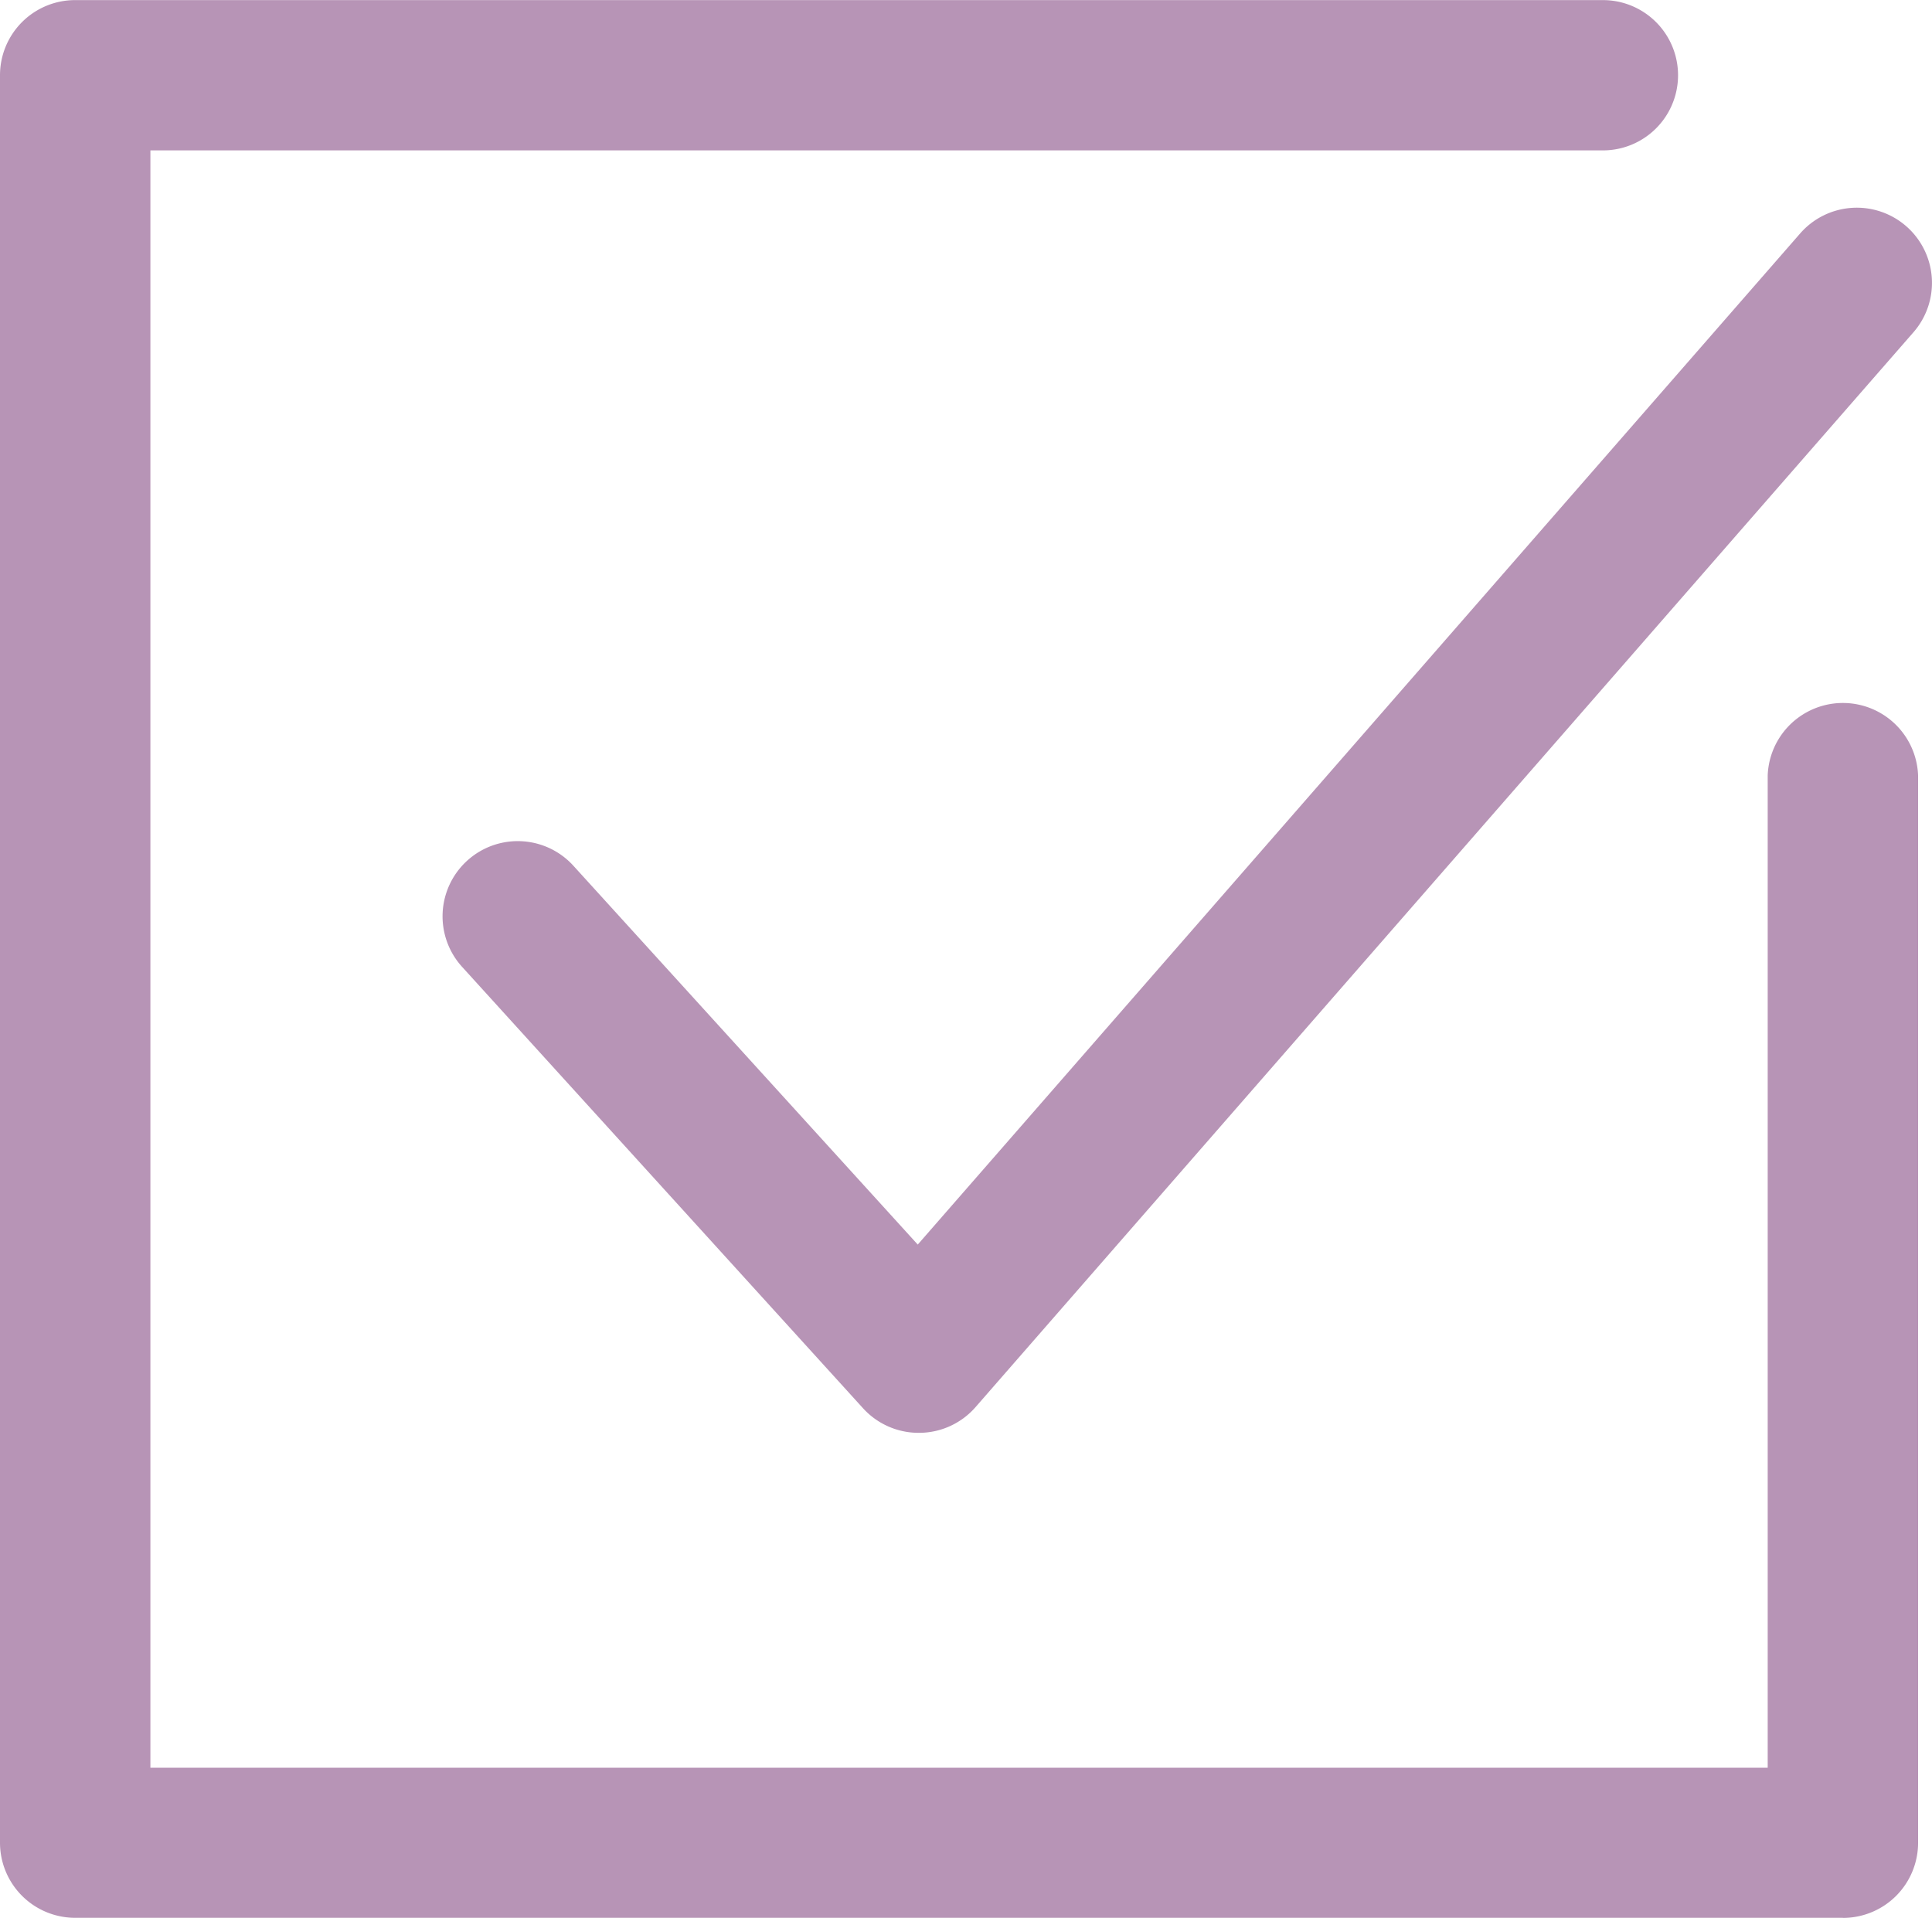
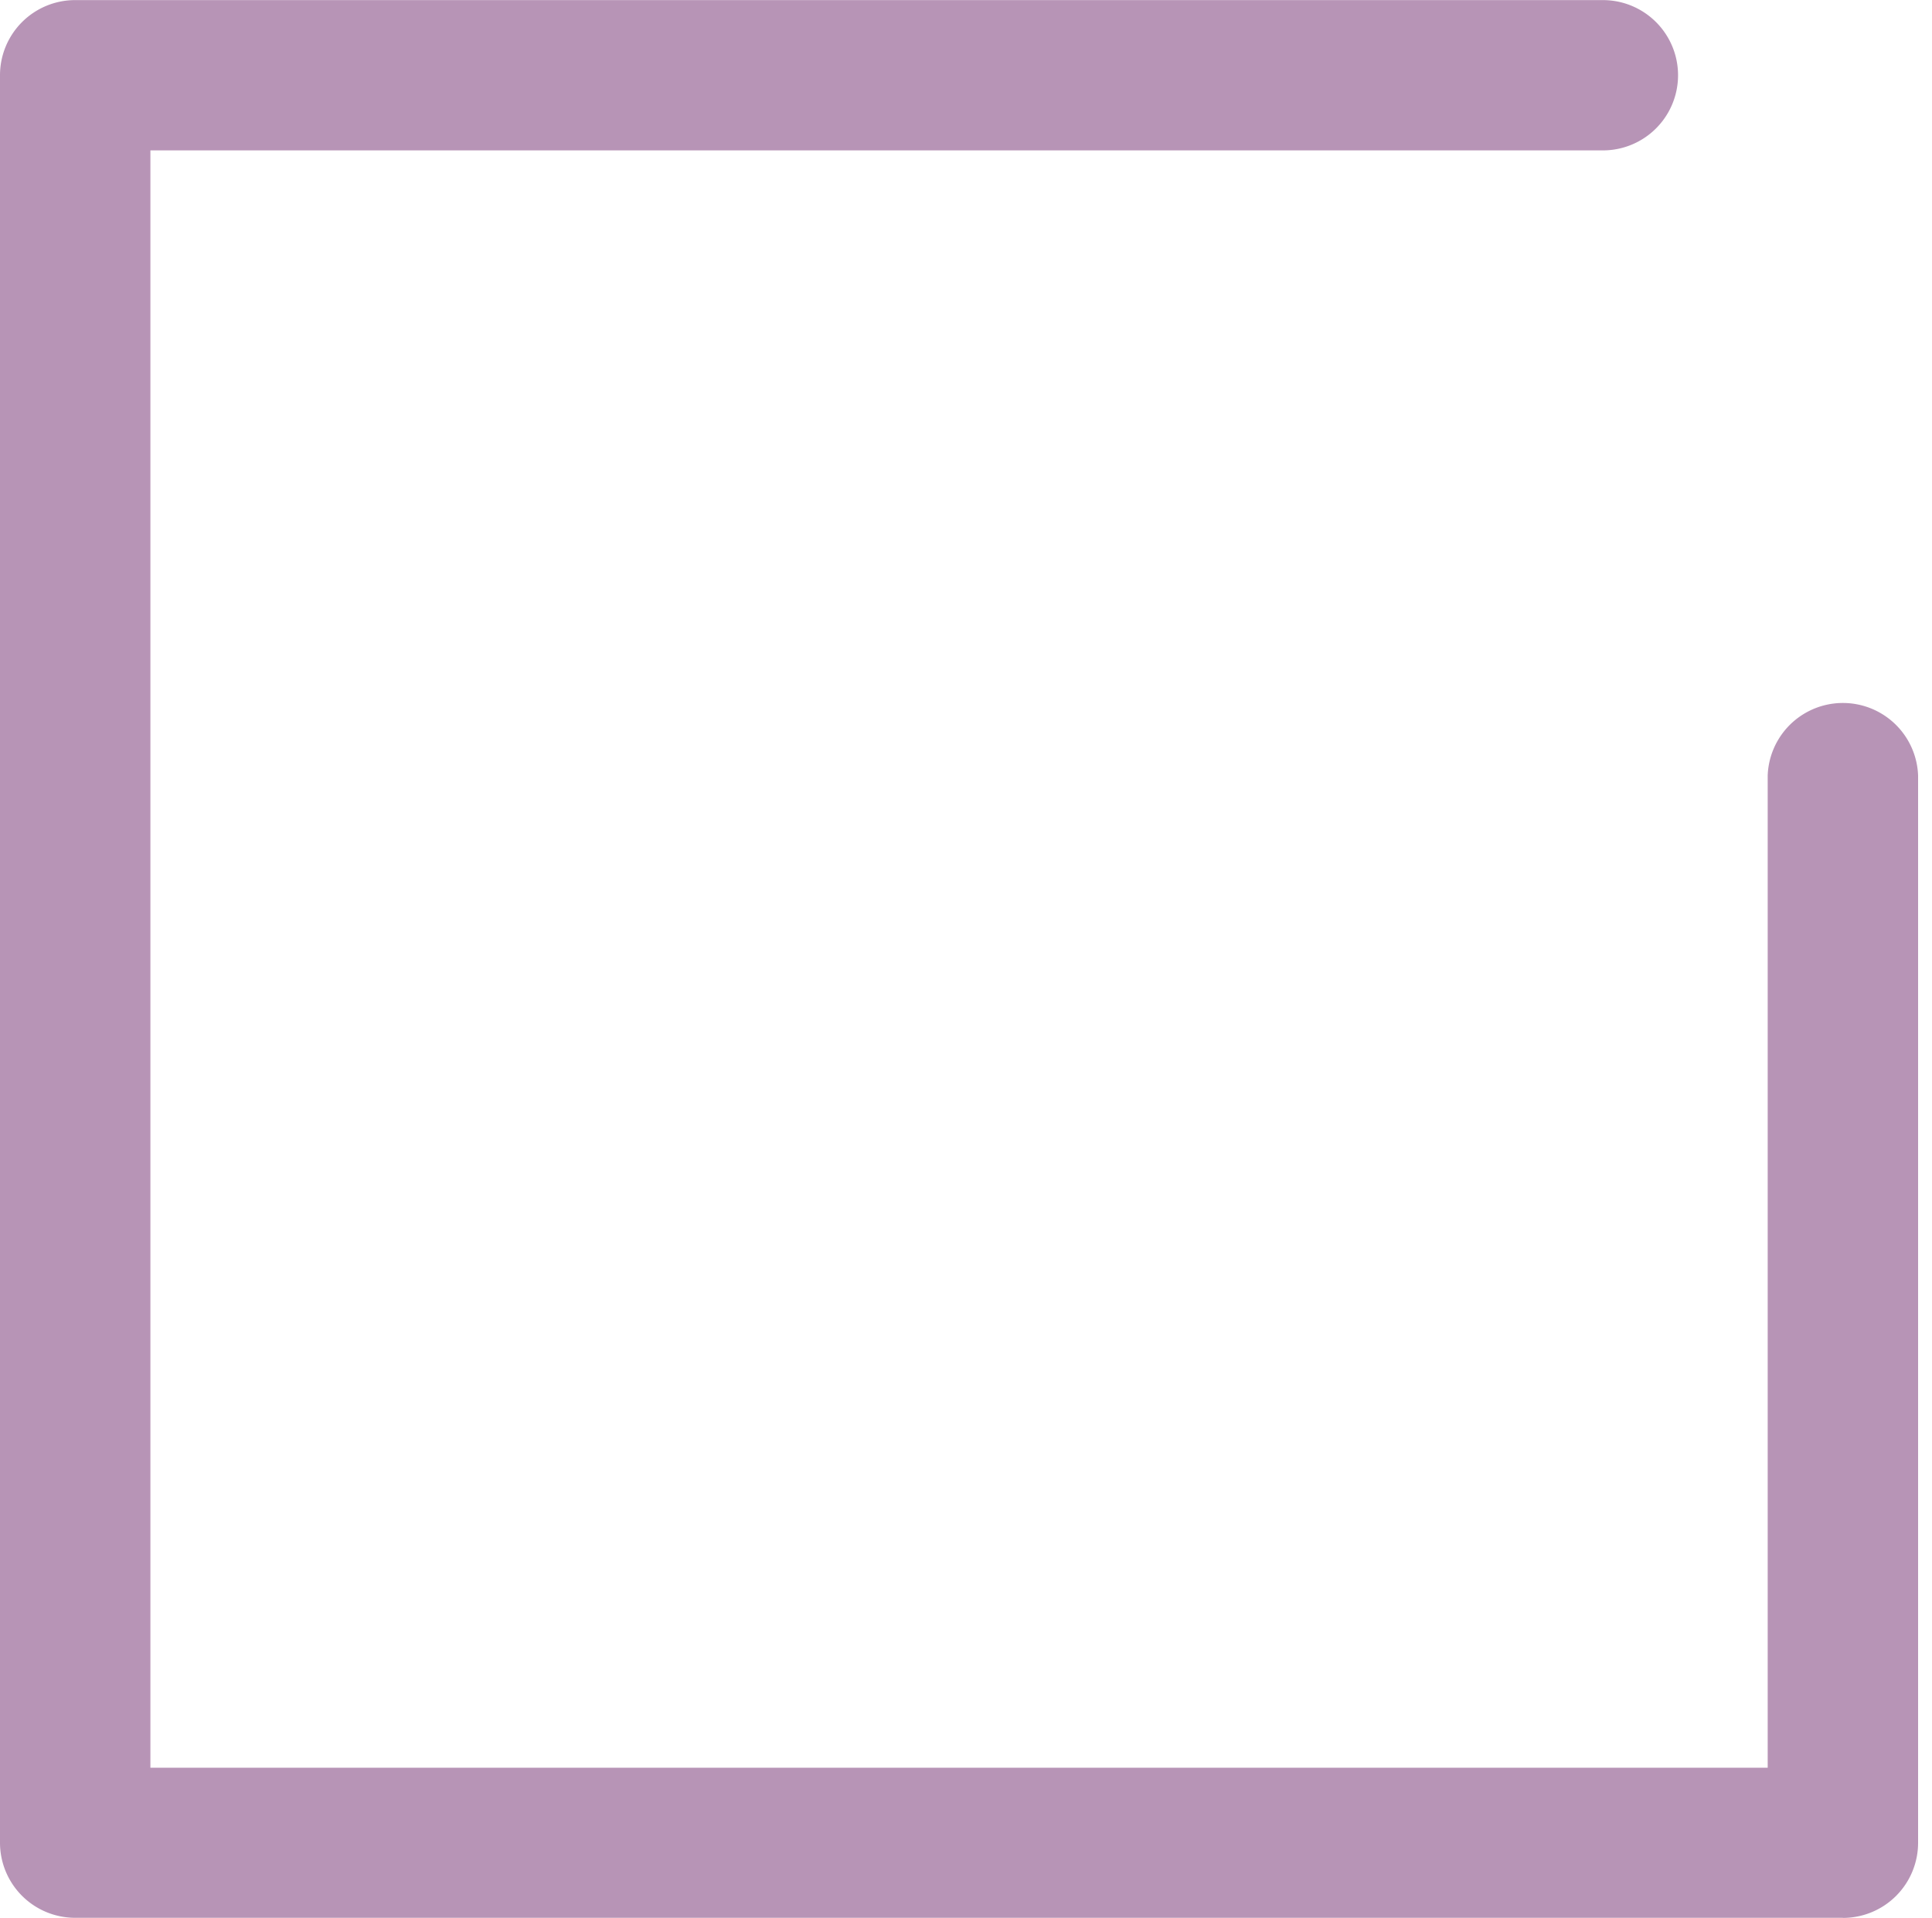
<svg xmlns="http://www.w3.org/2000/svg" width="20.001" height="19.855" viewBox="0 0 20.001 19.855">
  <g id="グループ_166" data-name="グループ 166" transform="translate(0 0.001)">
    <path id="パス_184" data-name="パス 184" d="M19.077,19.854H.779A.778.778,0,0,1,0,19.076V.778A.778.778,0,0,1,.779,0H16.594a.778.778,0,1,1,0,1.556H1.557V18.3H18.3V8.028a.779.779,0,0,1,1.557,0V19.076a.778.778,0,0,1-.779.779" transform="translate(0 0)" fill="#b794b6" />
-     <path id="パス_185" data-name="パス 185" d="M9.1,14.641a.777.777,0,0,1-.575-.255L4.375,9.817A.778.778,0,0,1,5.527,8.77l3.565,3.922L18.227,2.224A.778.778,0,0,1,19.4,3.247L9.691,14.374a.777.777,0,0,1-.579.267Z" transform="translate(0.409 0.192)" fill="#b794b6" />
  </g>
</svg>